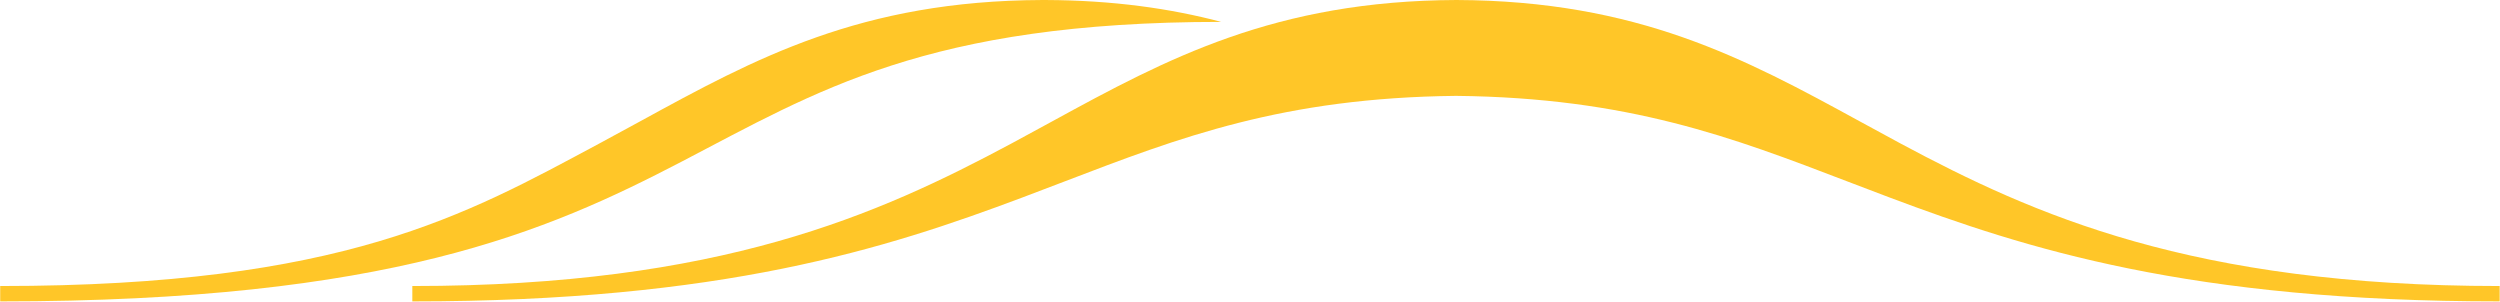
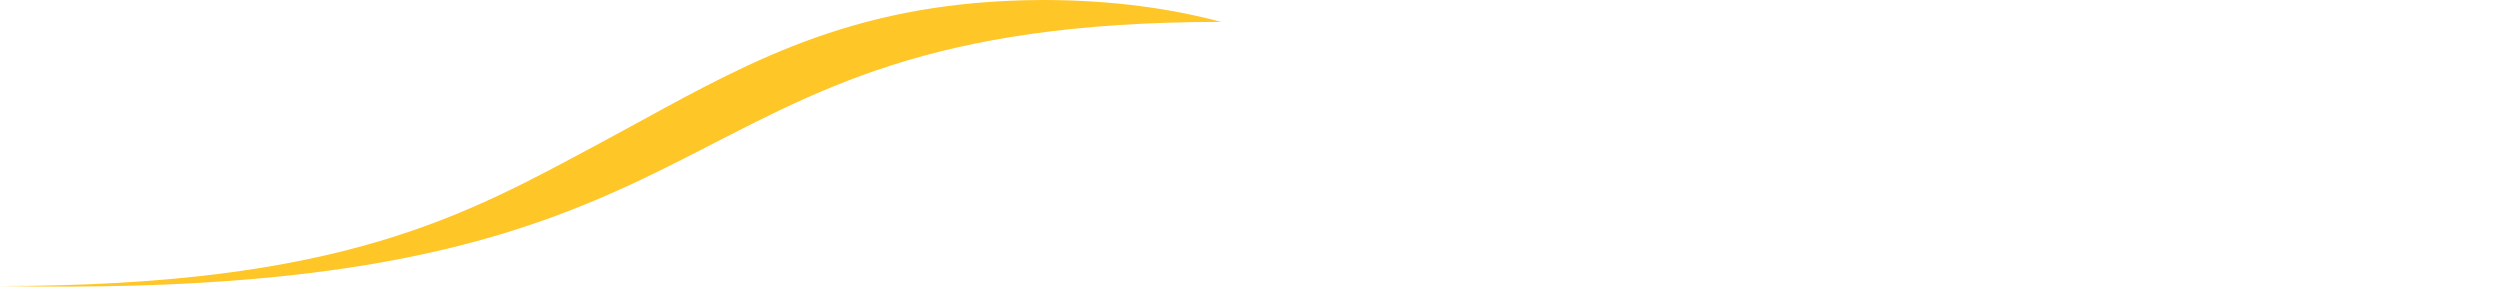
<svg xmlns="http://www.w3.org/2000/svg" width="6039" height="729" viewBox="0 0 6039 729" fill="none">
-   <path fill-rule="evenodd" clip-rule="evenodd" d="M996.012 690.925C1738.89 690.925 2122.28 518.446 2442.58 346.987C2476.2 328.991 2509.17 310.963 2541.82 293.108C2819.54 141.249 3080 1.817 3518.26 0C3515.36 0 3521.16 0 3518.26 0C3956.52 1.817 4214.65 141.247 4492.37 293.106L4492.38 293.112C4525.03 310.966 4557.99 328.992 4591.61 346.987C4911.91 518.446 5295.31 690.925 6038.18 690.925V728.072C5289.39 728.072 4894.63 600.946 4564.38 477.013C4529.91 464.078 4496.18 451.16 4462.85 438.396C4184.61 331.824 3934.46 236.013 3517.1 231.576C3099.73 236.013 2849.58 331.824 2571.34 438.396C2538.01 451.16 2504.28 464.078 2469.82 477.013C2139.56 600.946 1744.8 728.072 996.012 728.072V690.925Z" fill="#FFC628" />
-   <path d="M2950.05 52.868C2827.01 20.47 2689.18 0.697 2525.91 0.02V0.002C2524.46 0.002 2523.02 0.004 2521.57 0.007C2520.13 0.004 2518.68 0.002 2517.23 0.002V0.02C2078.97 1.837 1824.02 141.251 1546.3 293.111C1513.64 310.966 1480.68 328.993 1447.06 346.989C1126.76 518.448 828.855 690.928 0.488 690.928V728.074C1880.1 728.074 1527.21 52.868 2950.05 52.868Z" fill="#FFC628" />
+   <path d="M2950.05 52.868C2827.01 20.47 2689.18 0.697 2525.91 0.02V0.002C2524.46 0.002 2523.02 0.004 2521.57 0.007C2520.13 0.004 2518.68 0.002 2517.23 0.002V0.02C2078.97 1.837 1824.02 141.251 1546.3 293.111C1513.64 310.966 1480.68 328.993 1447.06 346.989C1126.76 518.448 828.855 690.928 0.488 690.928C1880.1 728.074 1527.21 52.868 2950.05 52.868Z" fill="#FFC628" />
</svg>